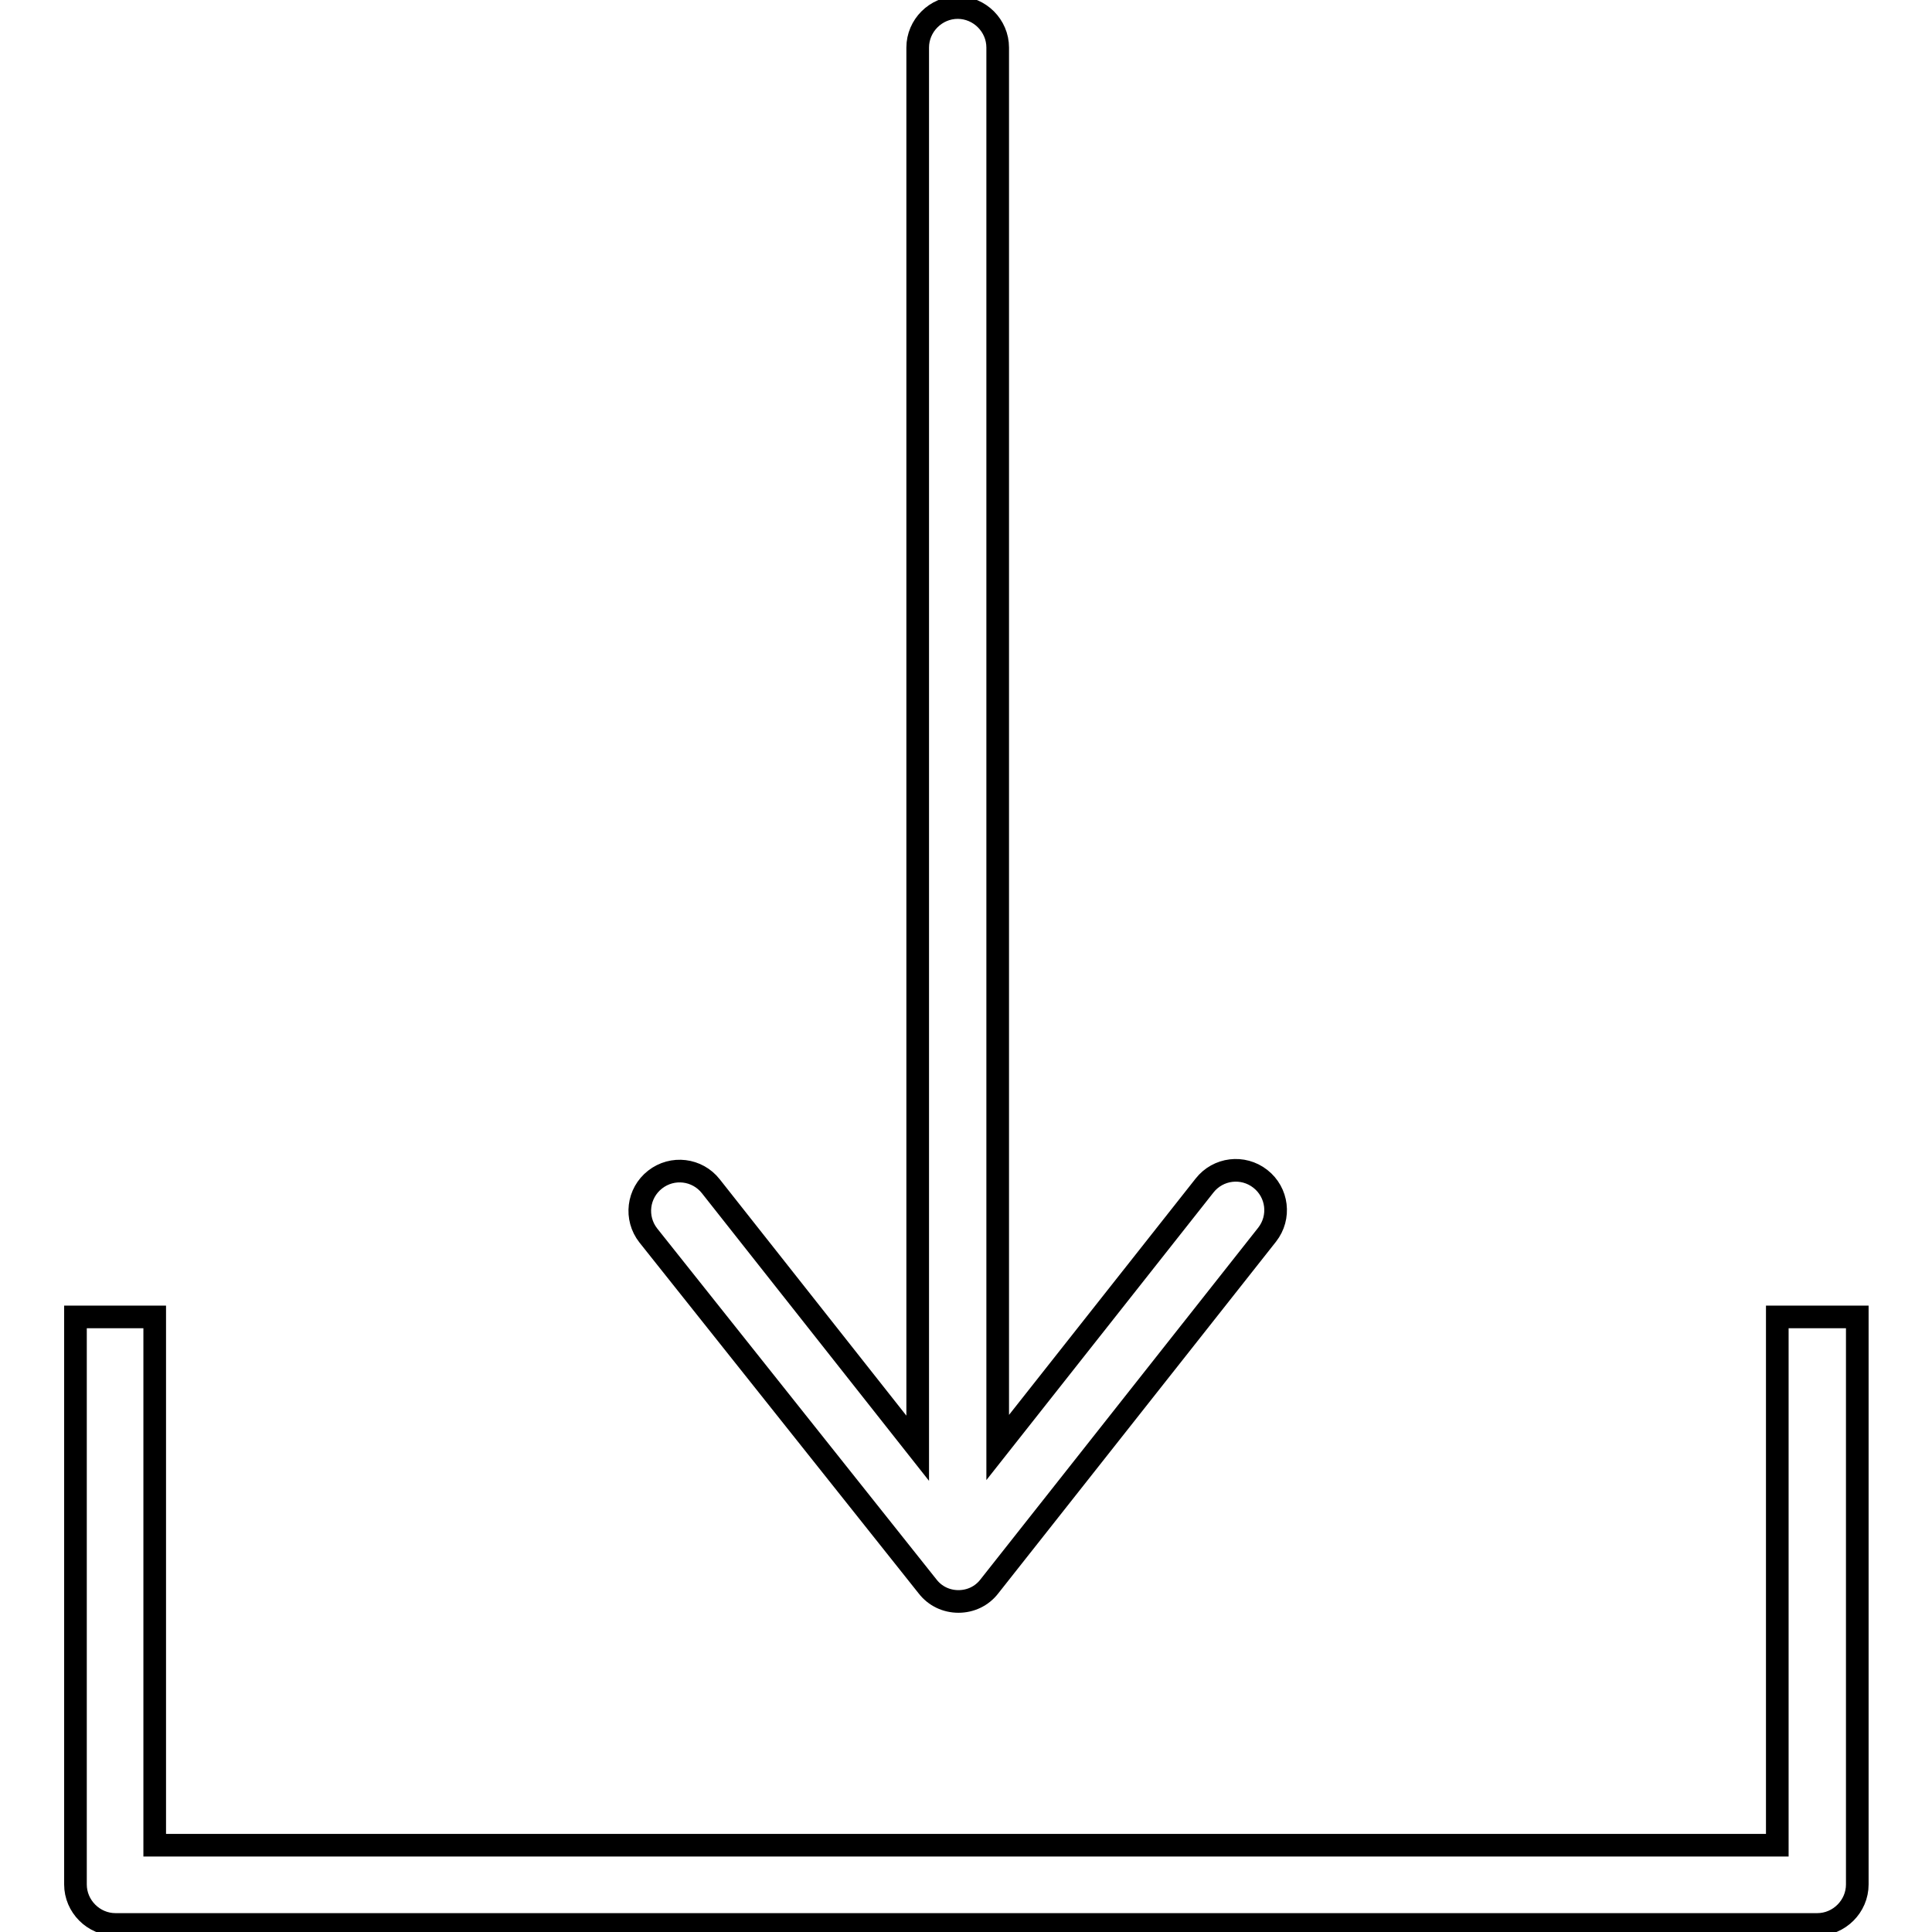
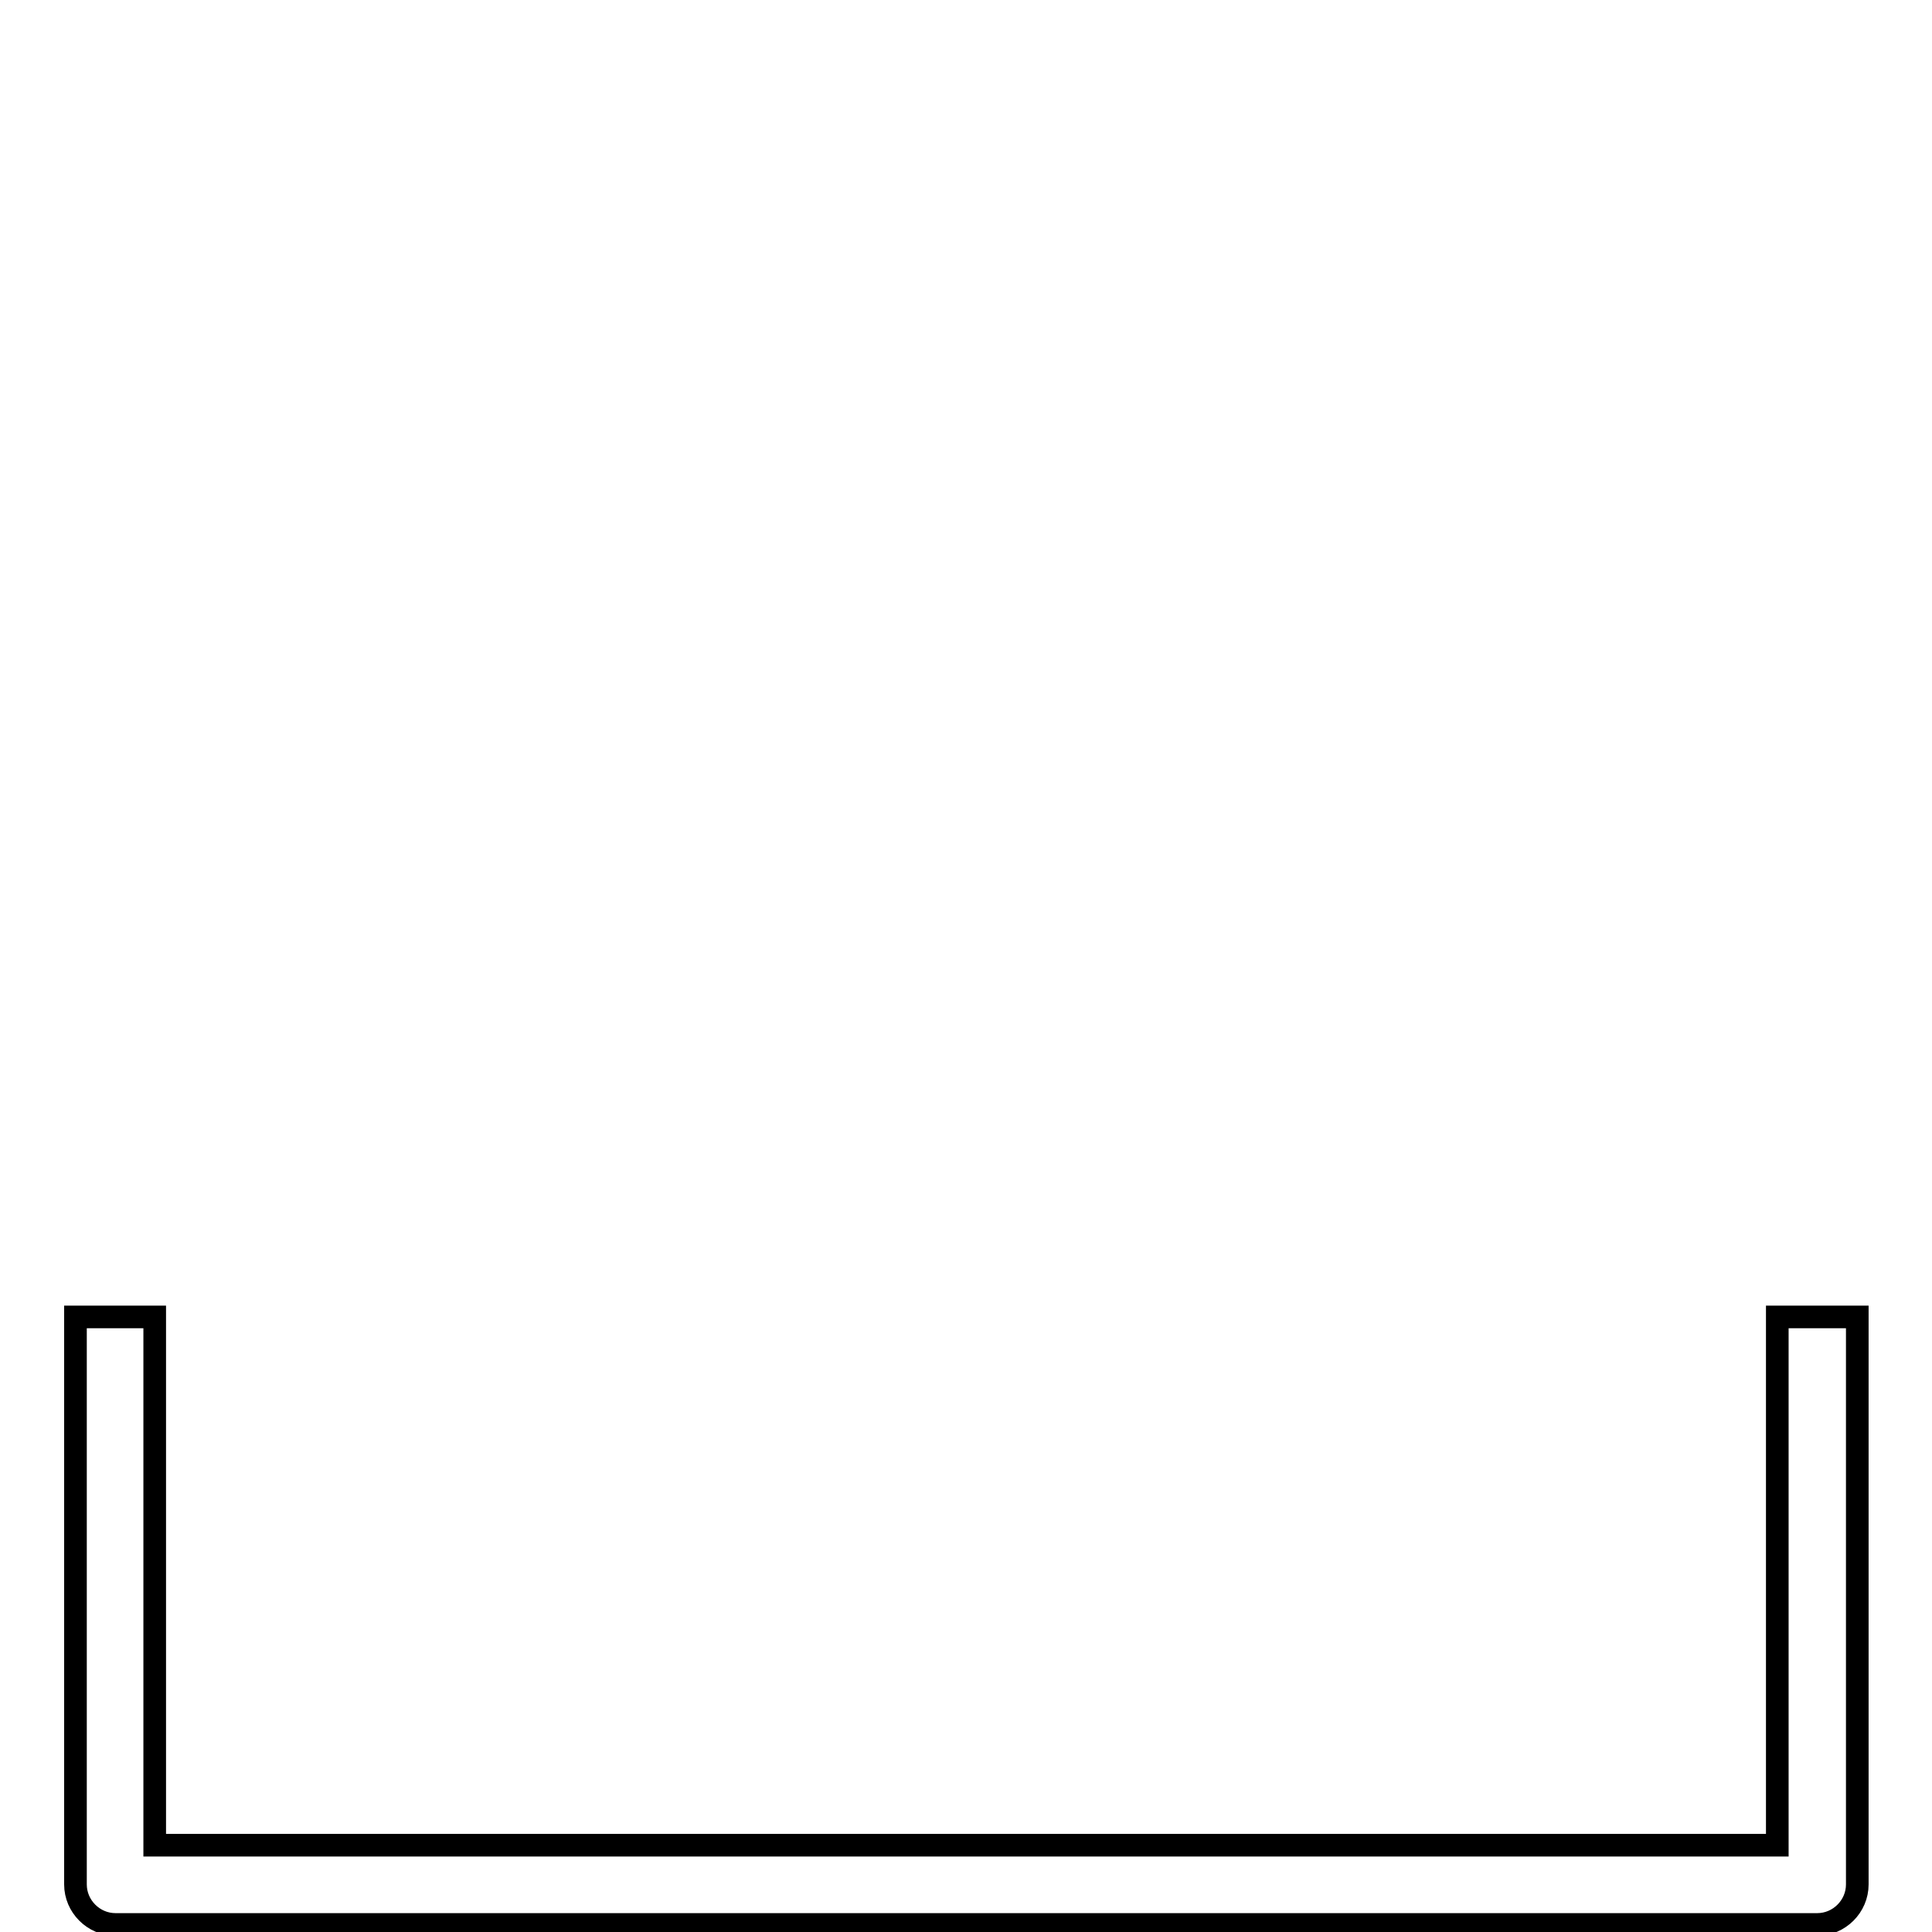
<svg xmlns="http://www.w3.org/2000/svg" version="1.1" x="0px" y="0px" viewBox="0 0 256 256" enable-background="new 0 0 256 256" xml:space="preserve">
  <g>
    <g>
      <path stroke-width="3" fill-opacity="0" stroke="#000000" d="M235.5,174.5v70h-215v-70H10v75.2c0,2.9,2.4,5.3,5.3,5.3h225.5c2.9,0,5.3-2.4,5.3-5.3v-75.2H235.5z" />
-       <path stroke-width="3" fill-opacity="0" stroke="#000000" d="M122.9,210.2c1,1.3,2.5,2,4.1,2c1.6,0,3.1-0.7,4.1-2l36.8-46.6c1.8-2.3,1.4-5.6-0.9-7.4c-2.3-1.8-5.6-1.4-7.4,0.9l-27.4,34.7V6.3c0-2.9-2.4-5.3-5.3-5.3c-2.9,0-5.3,2.4-5.3,5.3v185.6l-27.4-34.7c-1.8-2.3-5.1-2.7-7.4-0.9c-2.3,1.8-2.7,5.1-0.9,7.4L122.9,210.2z" />
    </g>
  </g>
</svg>